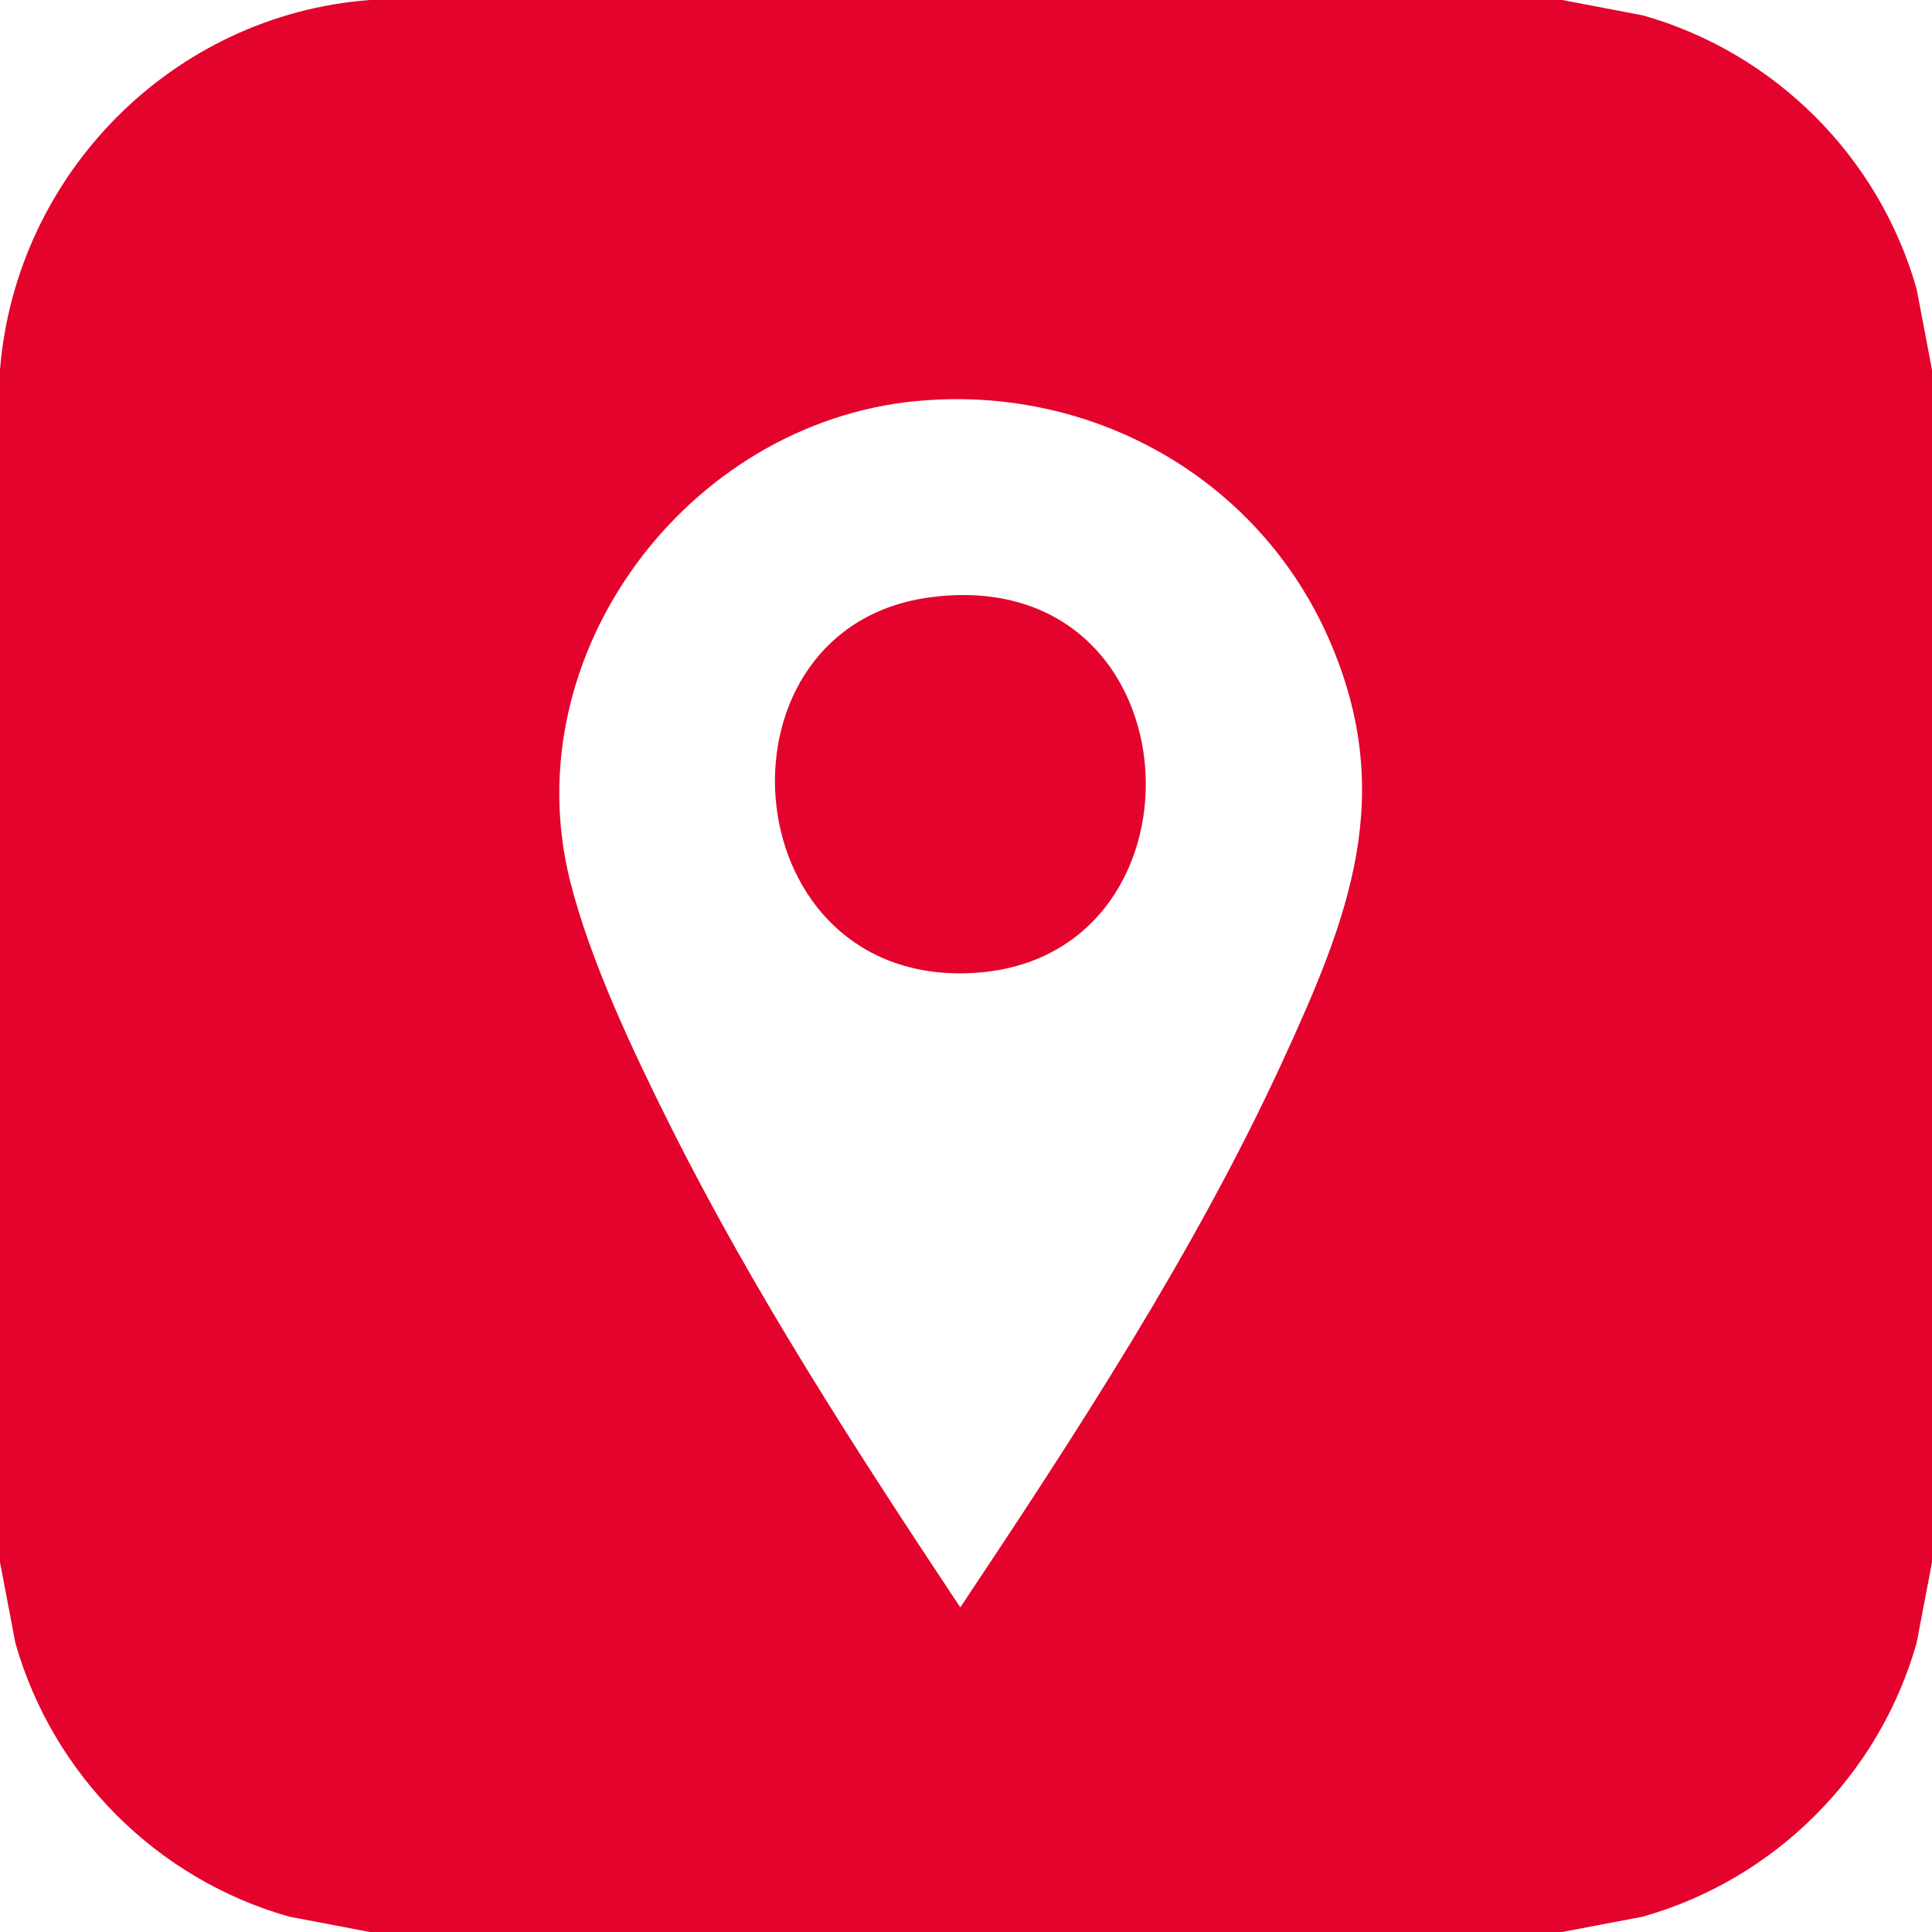
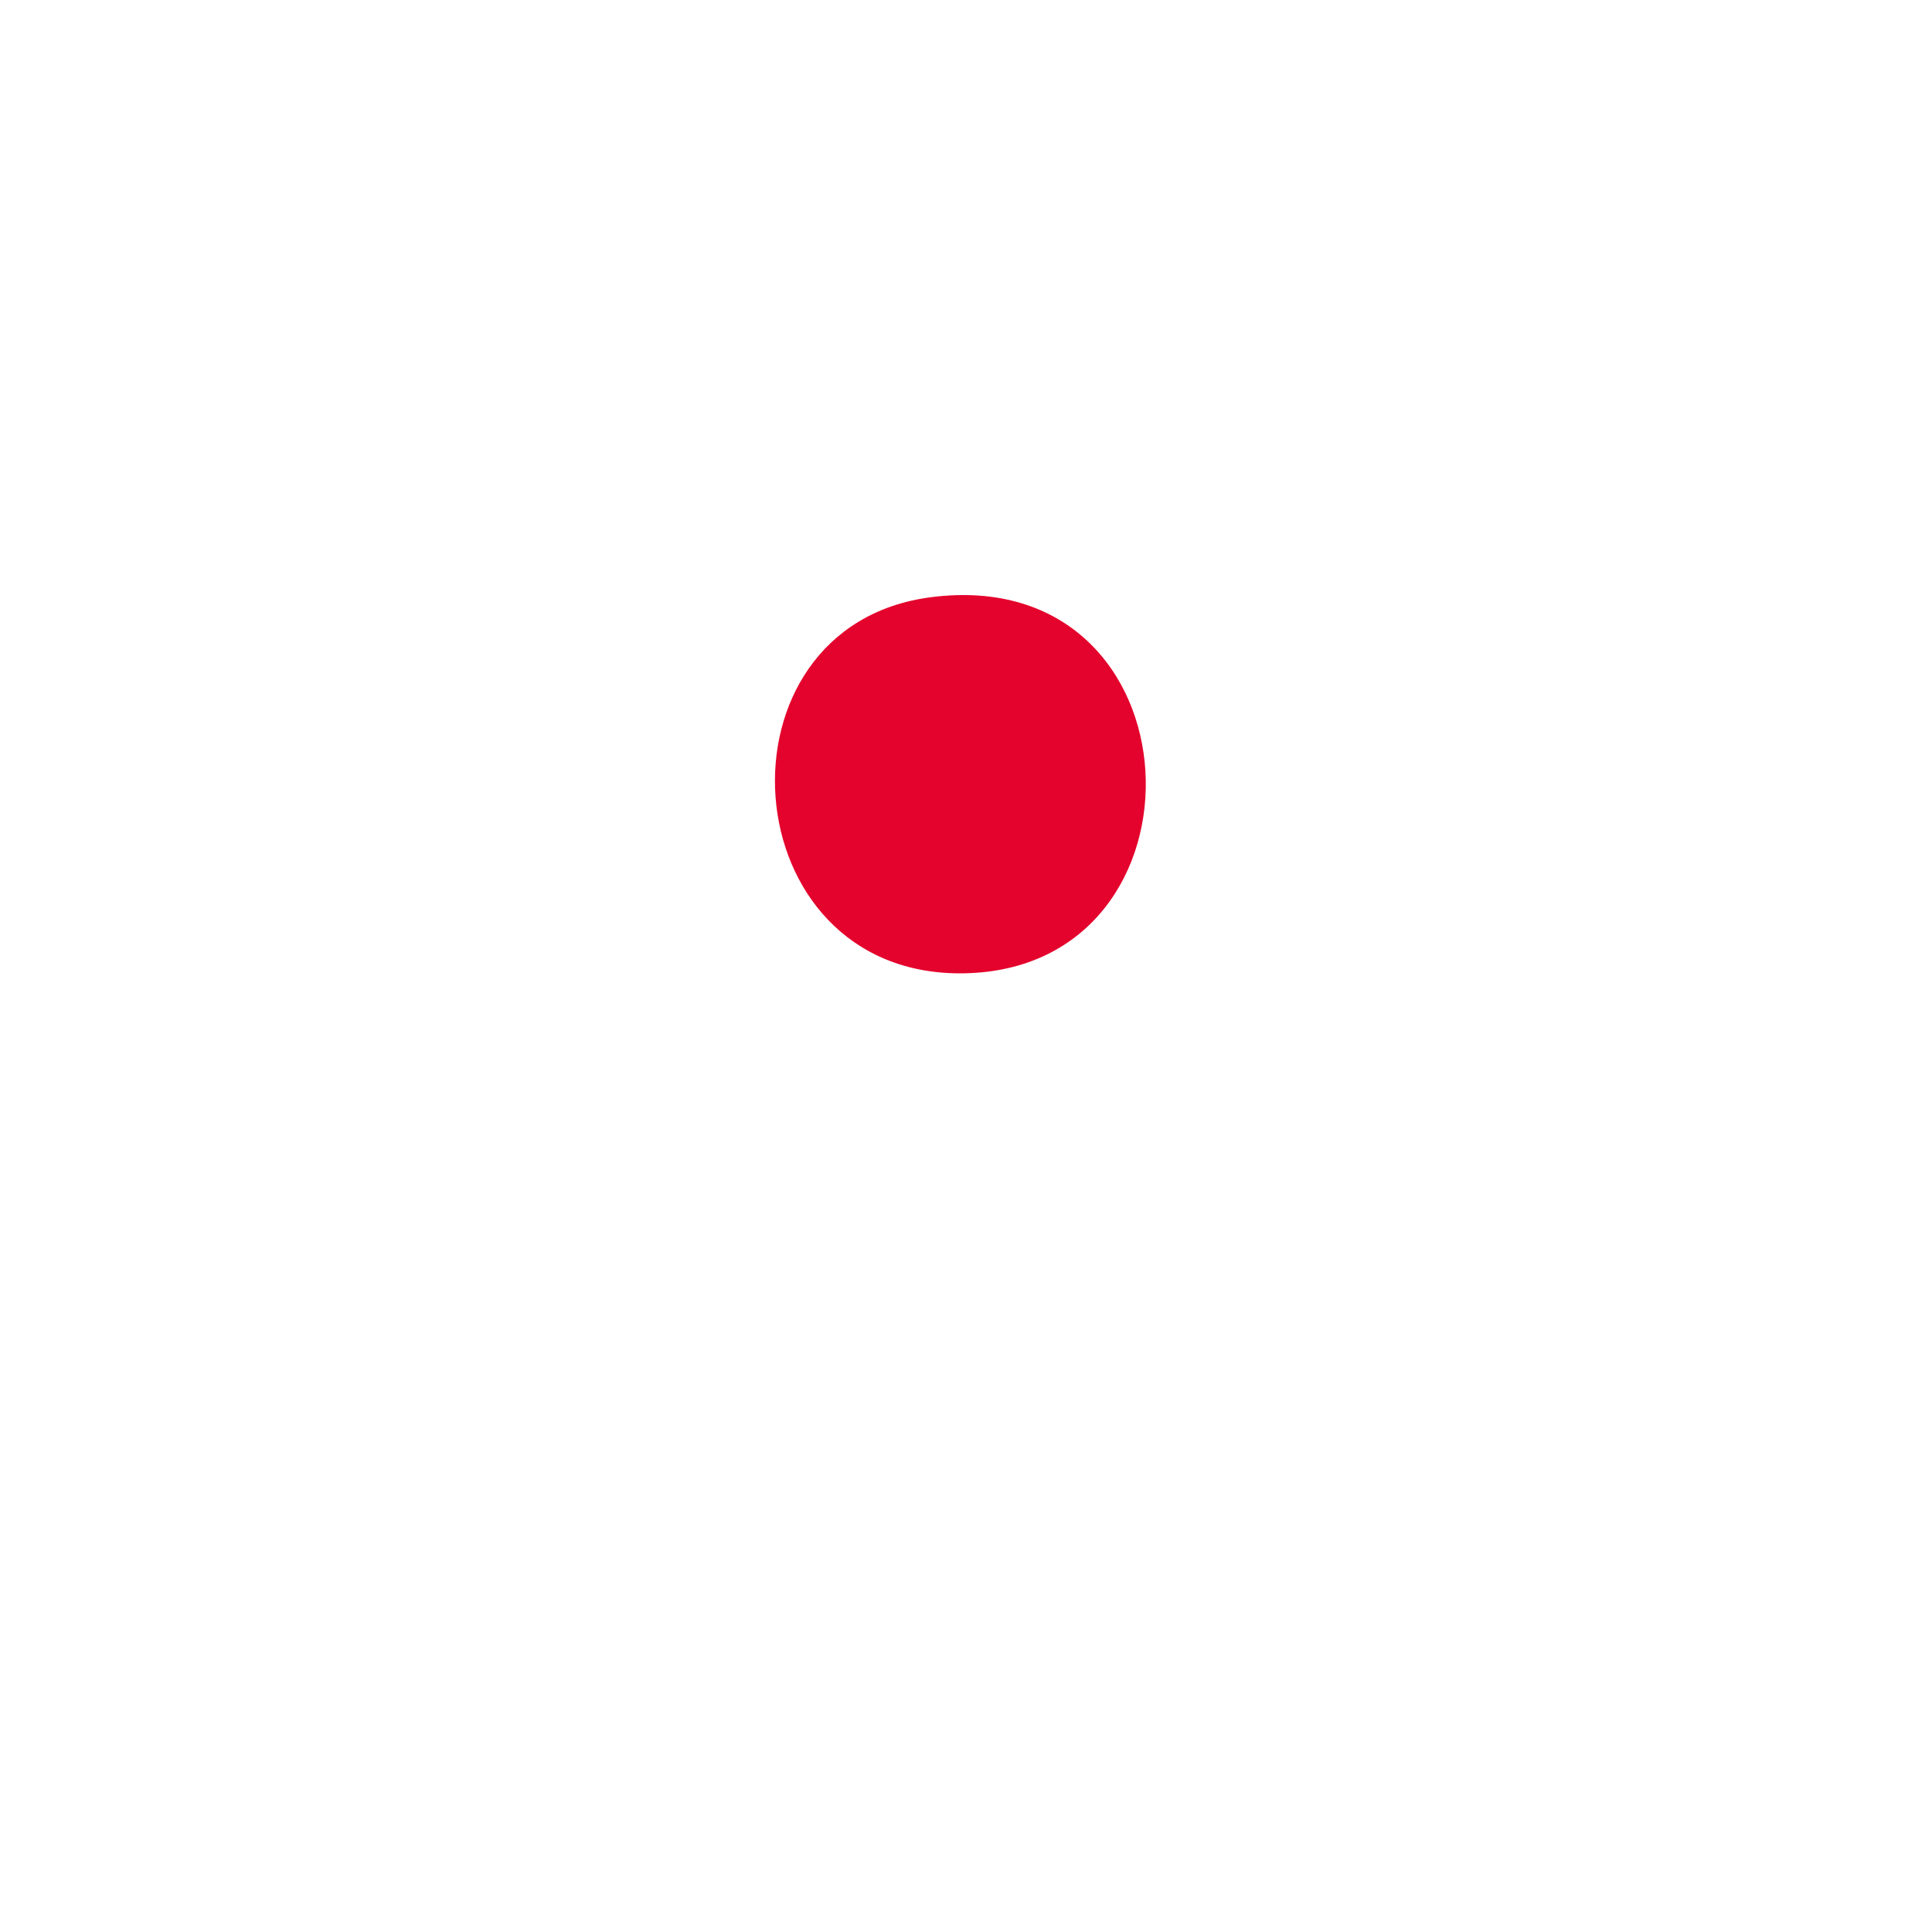
<svg xmlns="http://www.w3.org/2000/svg" id="Ebene_1" version="1.1" viewBox="0 0 512 512">
  <defs>
    <style>
      .st0 {
        fill: #e4032c;
      }
    </style>
  </defs>
-   <path class="st0" d="M414,0l21.42,4.08c35.01,9.95,62.55,37.49,72.5,72.5l4.08,21.42v316l-4.08,21.42c-9.95,35.01-37.49,62.55-72.5,72.5l-21.42,4.08H98l-21.42-4.08c-35.01-9.95-62.55-37.49-72.5-72.5l-4.08-21.42V98C4.19,46.04,45.83,3.94,98,0h316ZM242.79,106.29c-60.76,5.85-106.7,67.25-91.72,127.13,5.28,21.11,16.64,45.07,26.4,64.6,22.25,44.49,49.55,86.6,77.02,127.96,30.66-45.99,62.21-94.31,85.36-144.62,17.58-38.21,30.48-70.63,12.32-112.03-18.76-42.74-62.92-67.51-109.38-63.03Z" />
  <path class="st0" d="M246.76,158.26c72.21-9.23,76.34,98.65,8.59,99.68-62,.94-67.98-92.09-8.59-99.68Z" />
</svg>